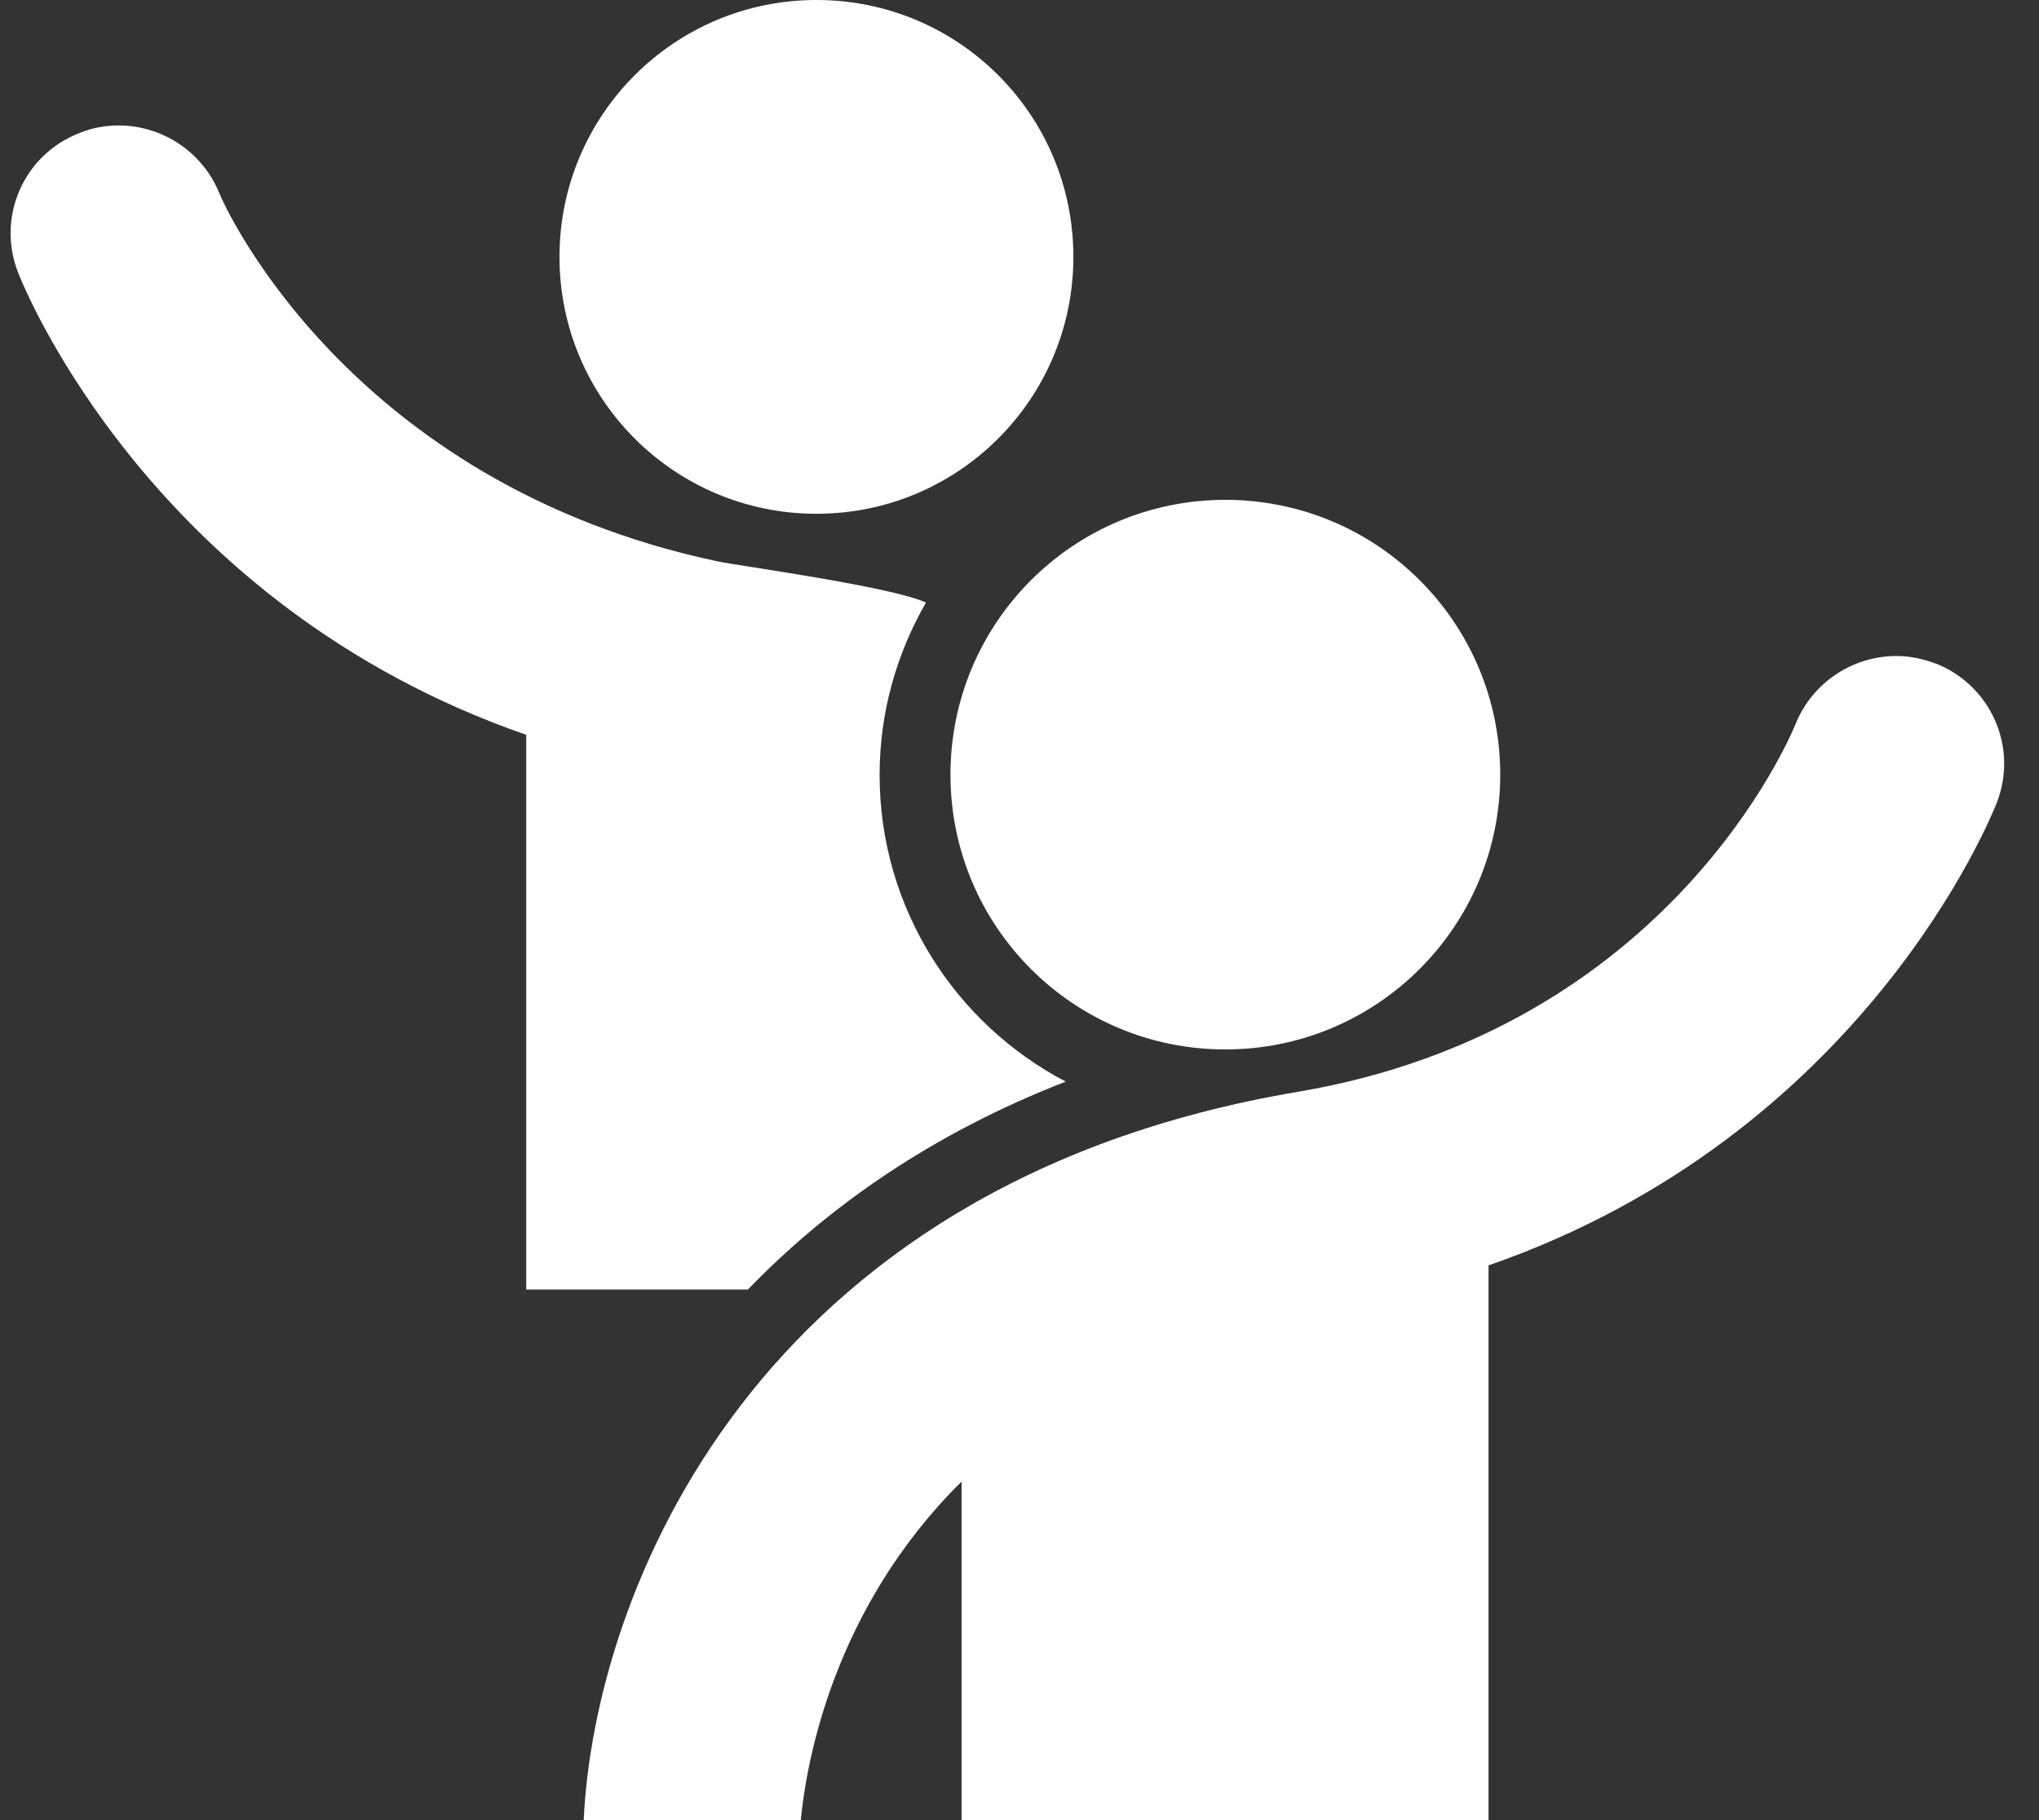
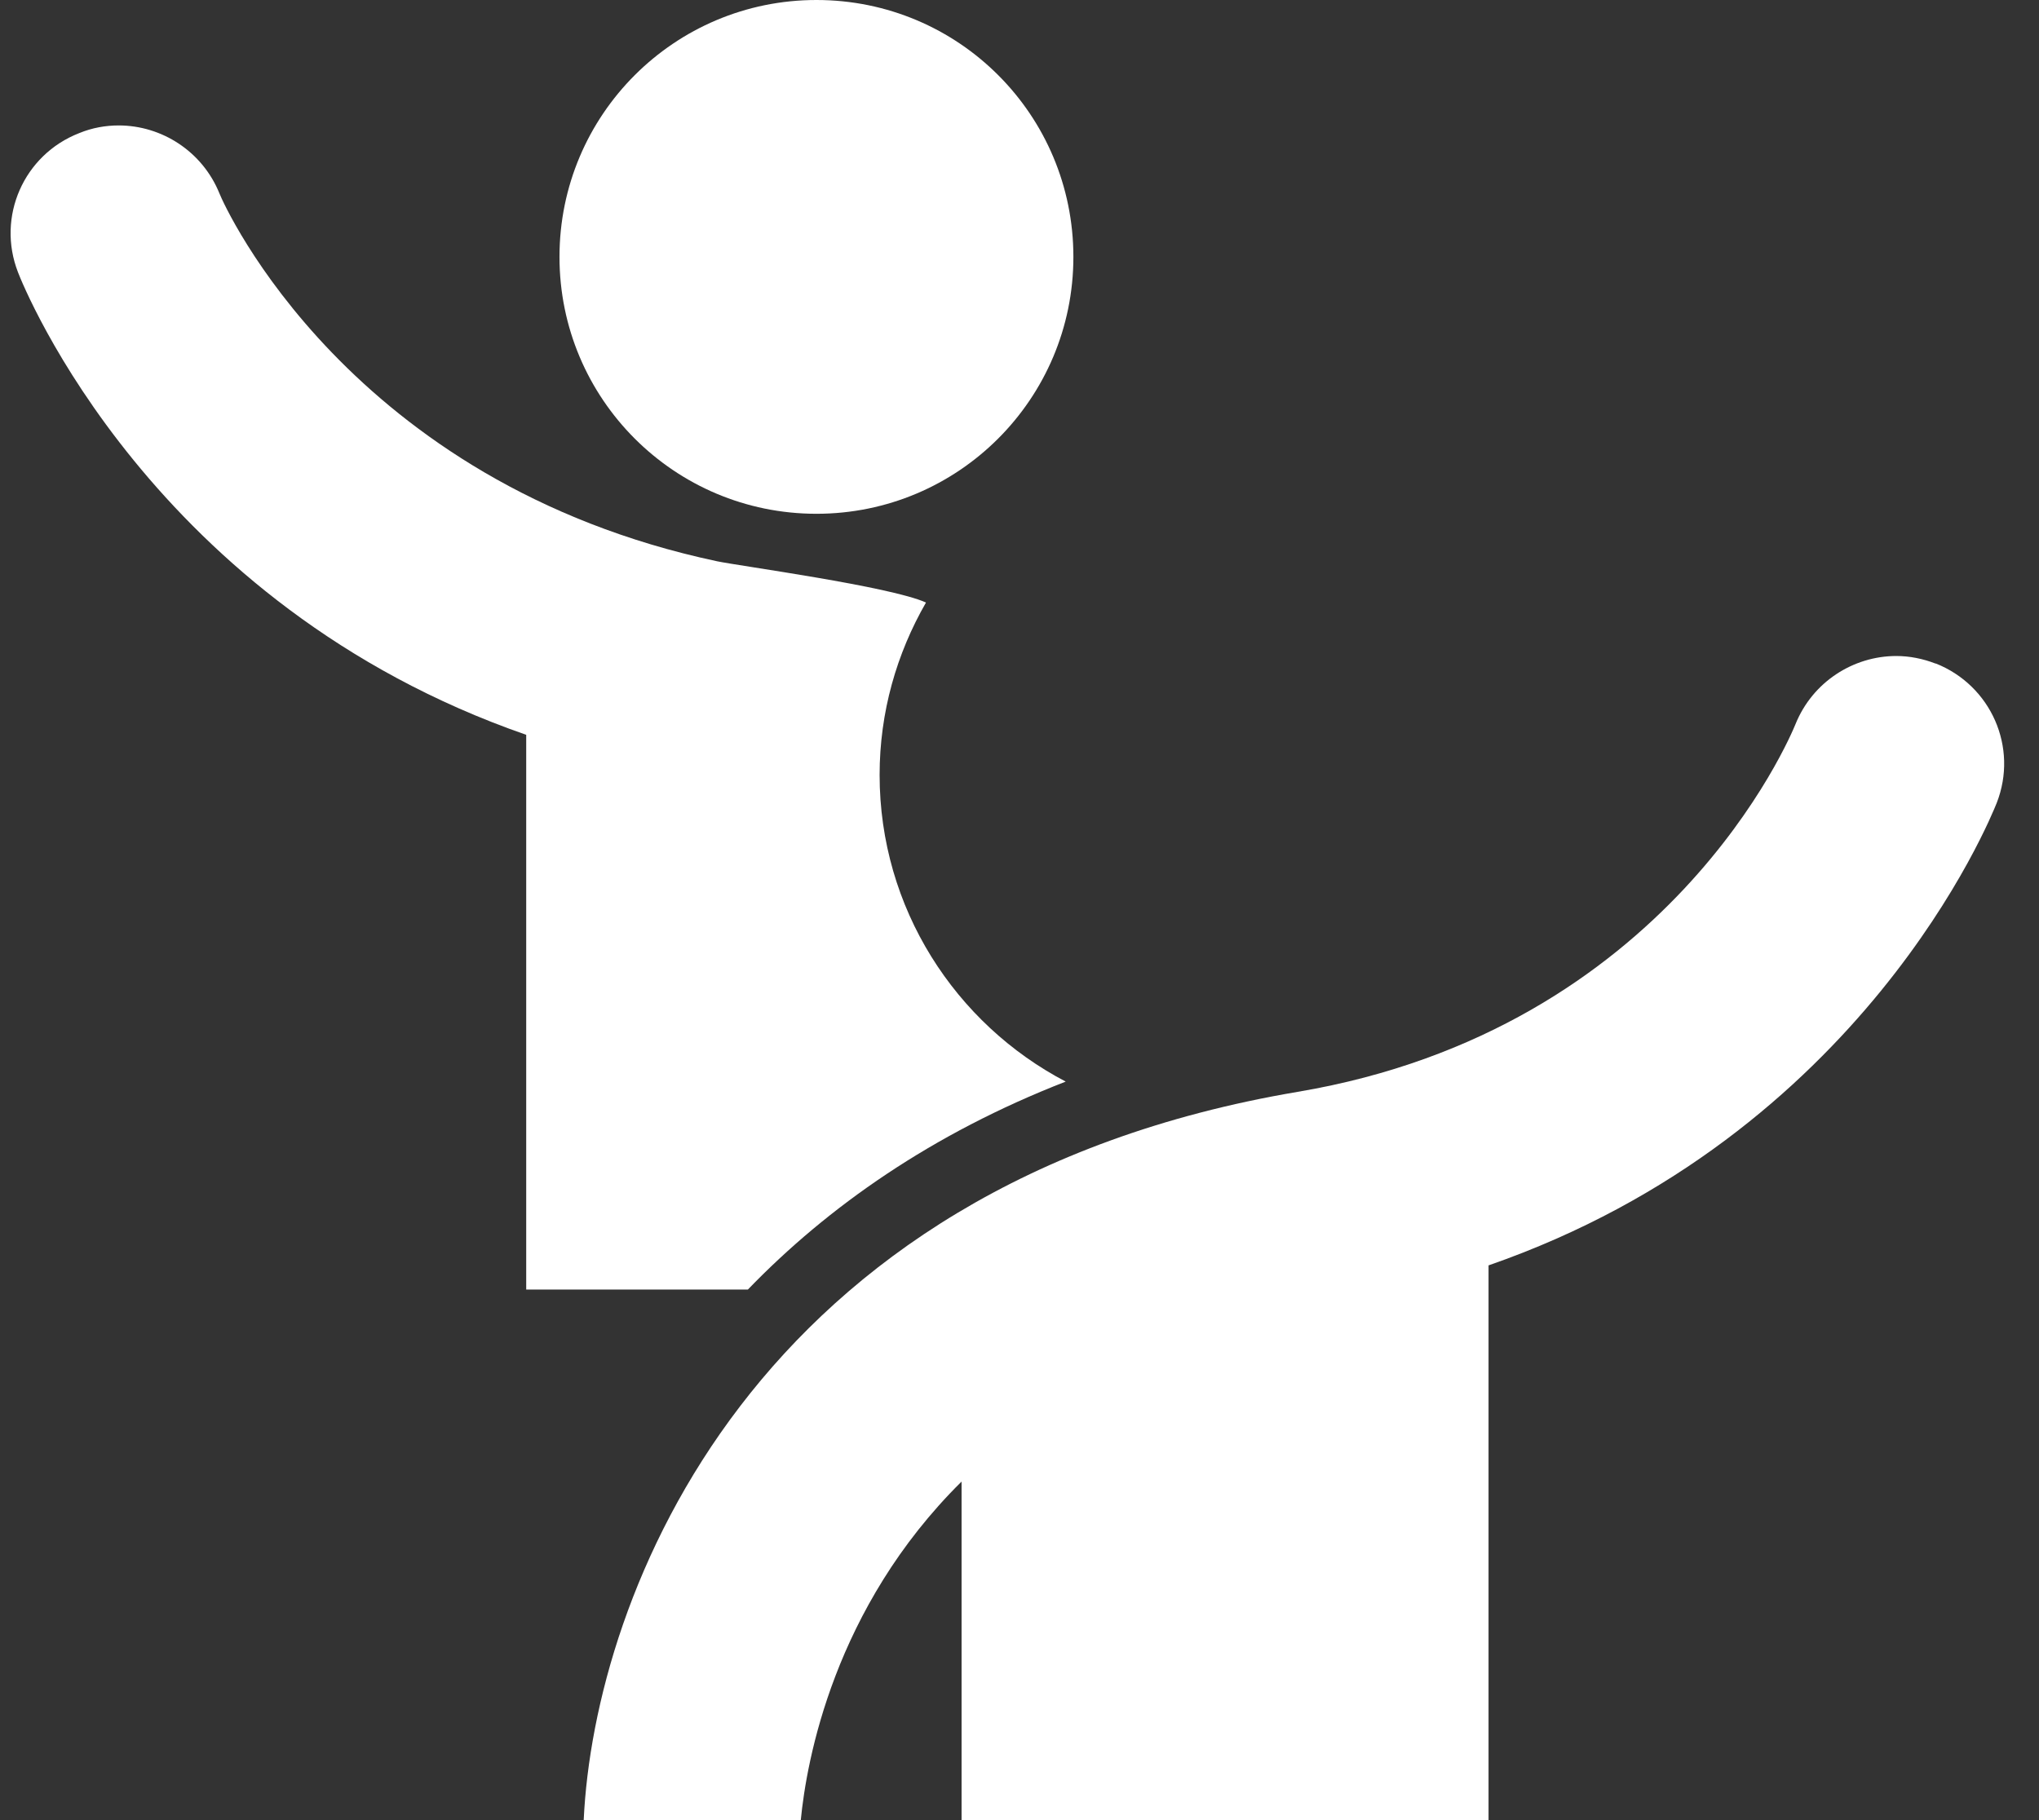
<svg xmlns="http://www.w3.org/2000/svg" width="56" height="50" viewBox="0 0 56 50" fill="none">
  <rect x="0" y="0" width="56" height="50" fill="#333333" stroke="none" />
  <g id="Vector">
    <path d="M19.696 15.419C9.583 13.27 6.16 5.658 6.027 5.314C5.559 4.158 4.441 3.446 3.261 3.446C2.901 3.446 2.534 3.509 2.175 3.657C0.651 4.251 -0.099 5.955 0.494 7.479C0.651 7.893 4.168 16.615 14.452 20.186V35.425H20.54C22.736 33.151 25.596 31.142 29.269 29.712C26.237 28.126 24.158 24.945 24.158 21.288C24.158 19.561 24.627 17.951 25.432 16.552C24.447 16.107 20.337 15.552 19.696 15.419Z" fill="white" />
    <path d="M22.423 0C18.523 0 15.366 3.157 15.366 7.057C15.366 10.957 18.523 14.114 22.423 14.114C26.323 14.114 29.48 10.957 29.48 7.057C29.48 3.157 26.331 0 22.423 0Z" fill="white" />
    <path d="M53.167 18.232C52.808 18.092 52.44 18.021 52.081 18.021C50.901 18.021 49.783 18.732 49.314 19.889C49.174 20.233 45.829 28.274 35.638 29.994C20.665 32.526 16.32 43.818 16.031 50H21.993C22.15 48.374 22.9 44.17 26.409 40.7V50H40.882V34.761C51.167 31.189 54.675 22.468 54.84 22.054C55.434 20.53 54.683 18.826 53.159 18.224L53.167 18.232Z" fill="white" />
-     <path d="M33.653 28.829C37.819 28.829 41.203 25.453 41.203 21.28C41.203 17.107 37.827 13.731 33.653 13.731C29.48 13.731 26.104 17.107 26.104 21.28C26.104 25.453 29.48 28.829 33.653 28.829Z" fill="white" />
  </g>
</svg>